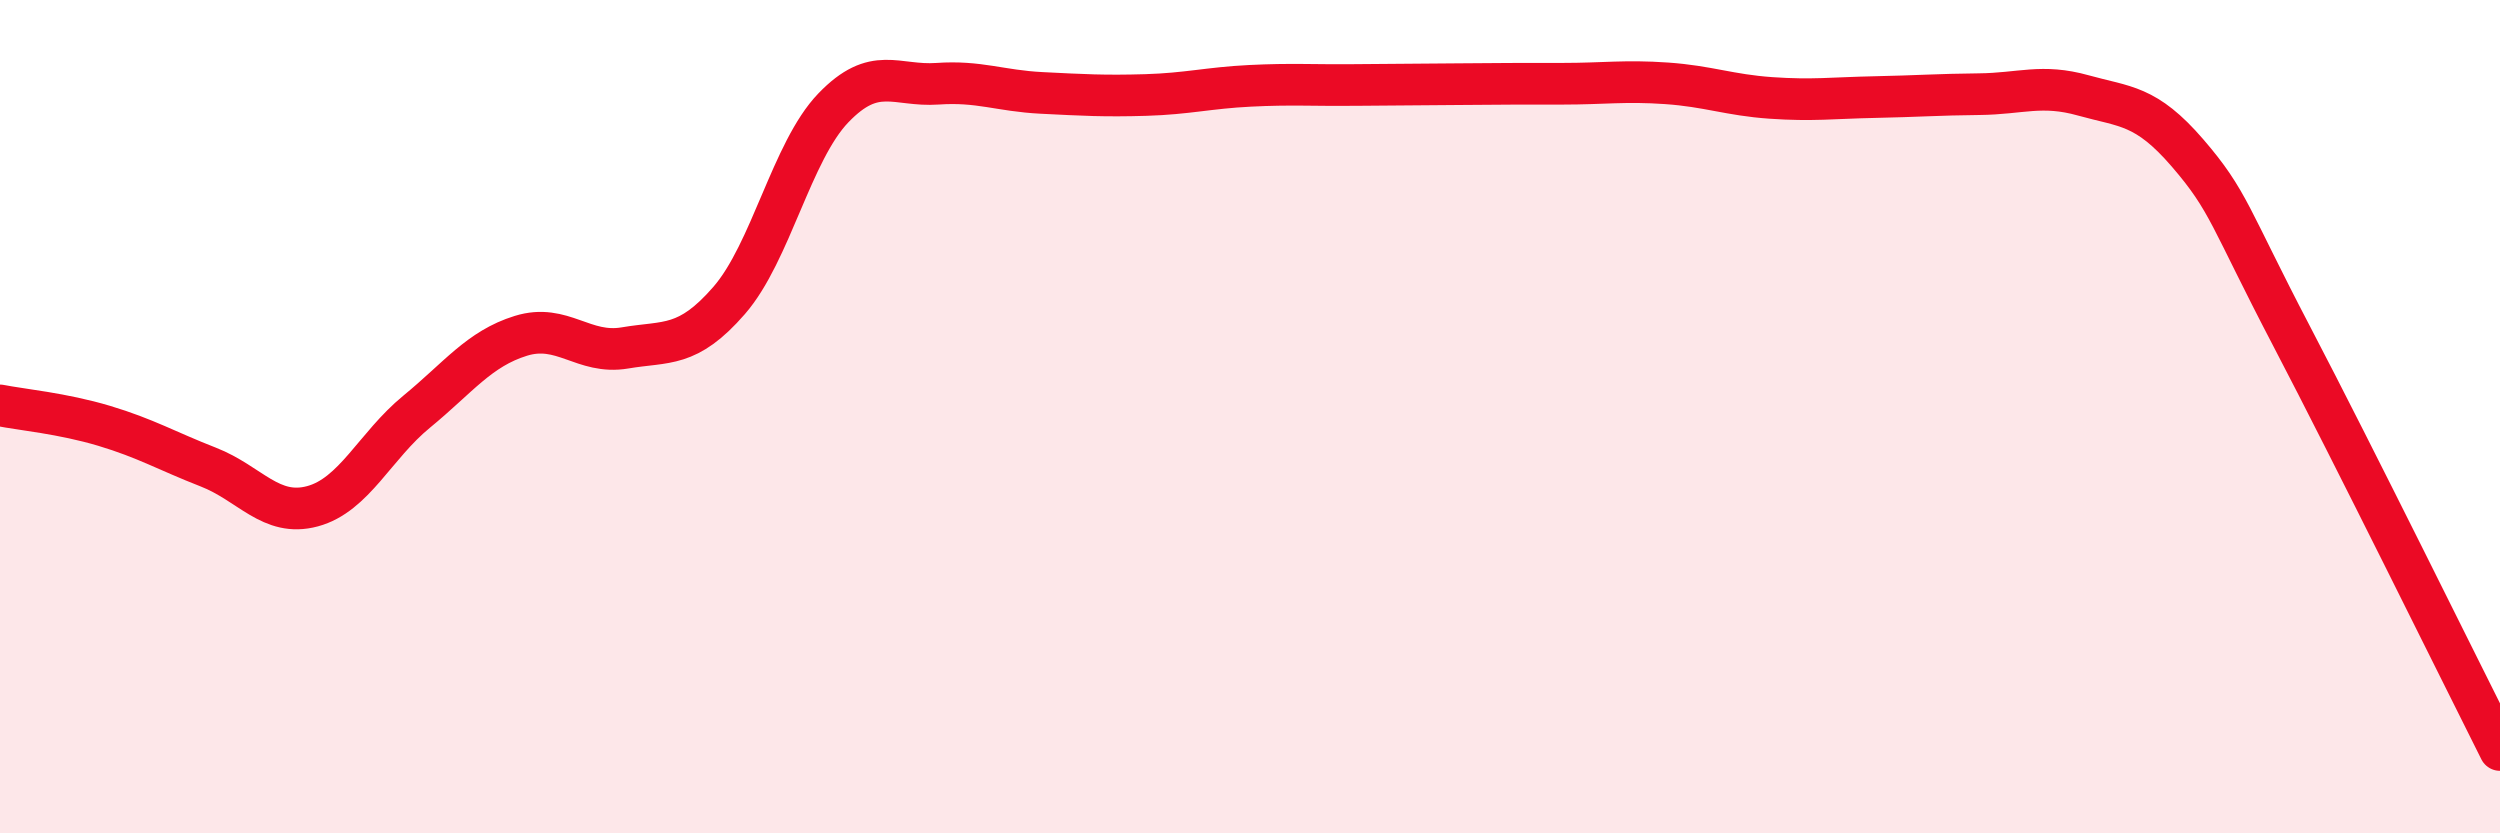
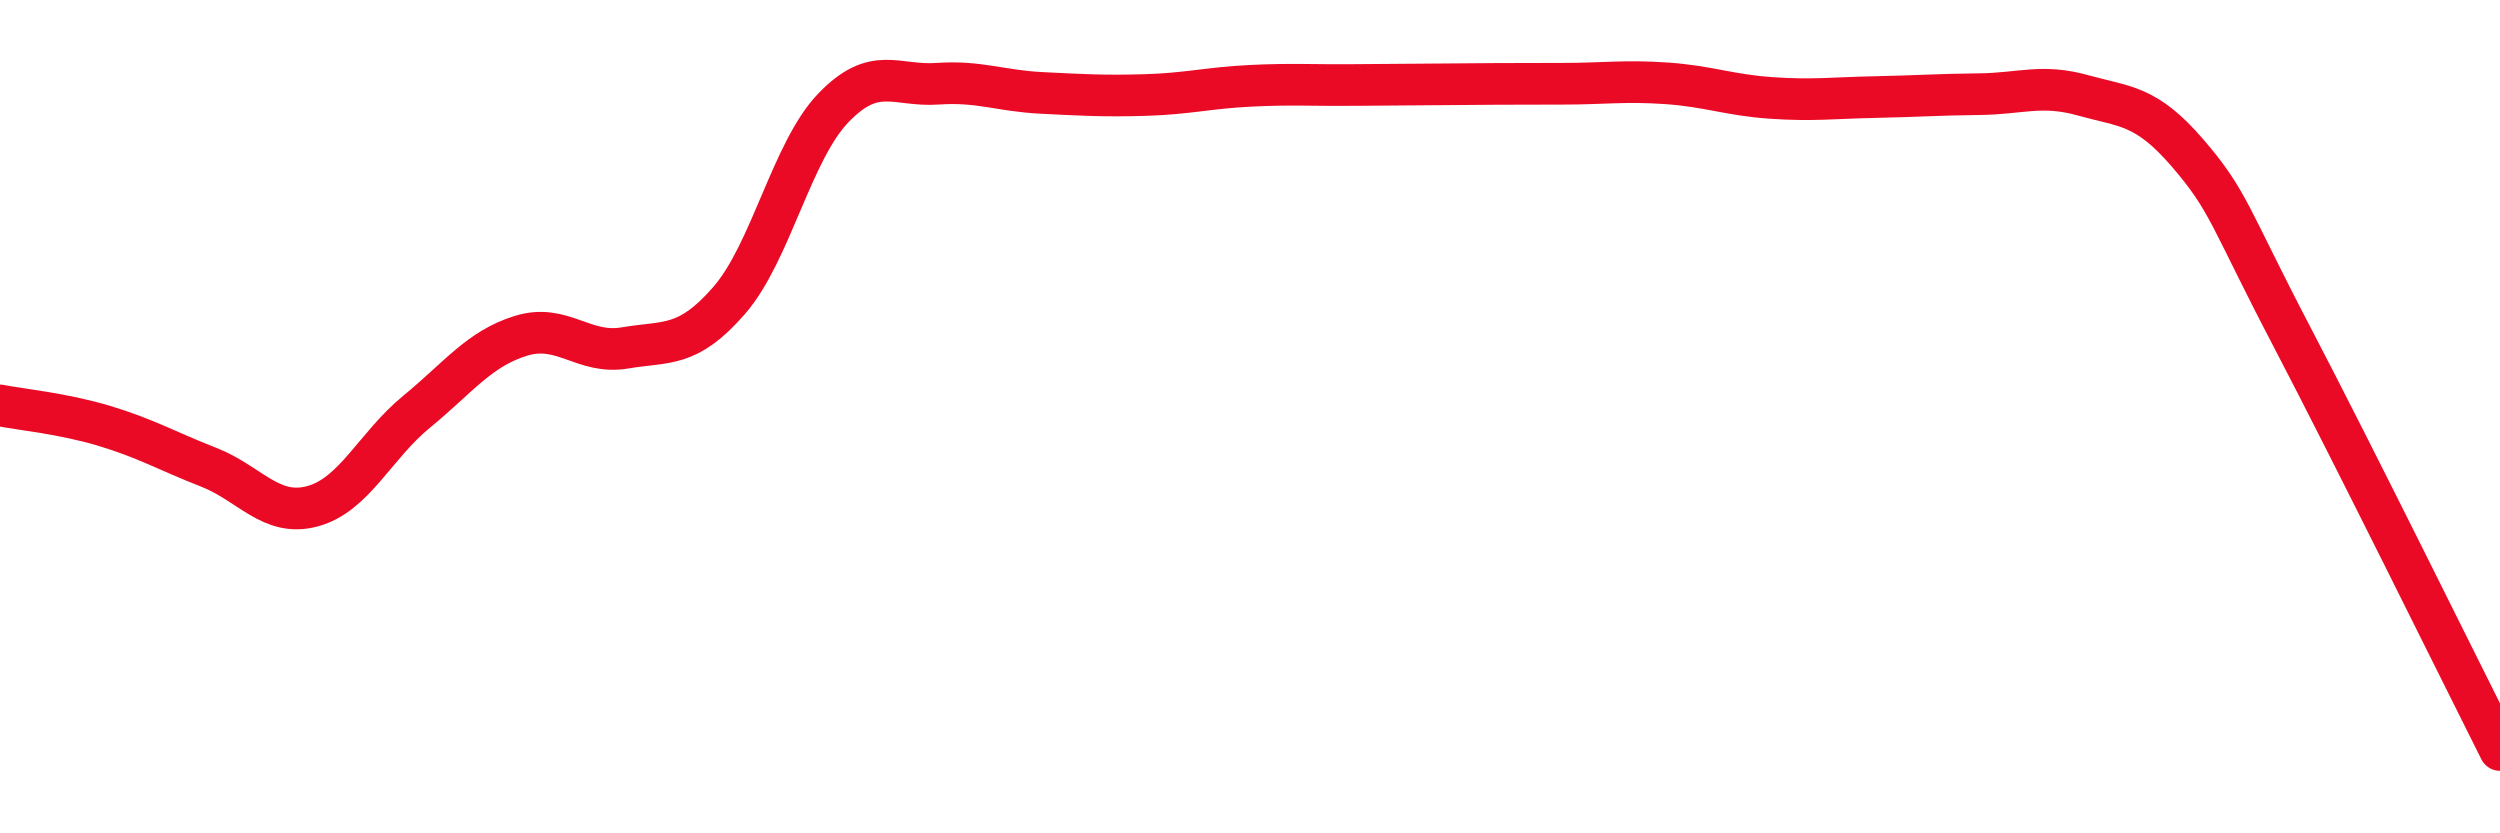
<svg xmlns="http://www.w3.org/2000/svg" width="60" height="20" viewBox="0 0 60 20">
-   <path d="M 0,9.73 C 0.5,9.83 1.5,9.92 2.5,10.22 C 3.5,10.52 4,10.82 5,11.21 C 6,11.6 6.5,12.42 7.5,12.15 C 8.5,11.88 9,10.7 10,9.88 C 11,9.06 11.5,8.37 12.5,8.06 C 13.5,7.75 14,8.52 15,8.35 C 16,8.18 16.5,8.36 17.5,7.21 C 18.5,6.06 19,3.63 20,2.59 C 21,1.55 21.5,2.08 22.5,2.01 C 23.5,1.94 24,2.18 25,2.23 C 26,2.28 26.5,2.31 27.5,2.28 C 28.5,2.25 29,2.11 30,2.06 C 31,2.01 31.5,2.05 32.5,2.04 C 33.5,2.03 34,2.03 35,2.02 C 36,2.01 36.5,2.01 37.5,2.01 C 38.5,2.01 39,1.93 40,2 C 41,2.07 41.5,2.28 42.5,2.35 C 43.5,2.42 44,2.35 45,2.33 C 46,2.31 46.5,2.27 47.5,2.26 C 48.5,2.25 49,2.01 50,2.29 C 51,2.57 51.5,2.51 52.5,3.67 C 53.5,4.83 53.5,5.2 55,8.07 C 56.5,10.94 59,16.01 60,18L60 20L0 20Z" fill="#EB0A25" opacity="0.1" stroke-linecap="round" stroke-linejoin="round" />
-   <path d="M 0,9.73 C 0.5,9.83 1.5,9.92 2.5,10.22 C 3.5,10.52 4,10.82 5,11.21 C 6,11.6 6.5,12.42 7.5,12.15 C 8.5,11.88 9,10.7 10,9.88 C 11,9.06 11.5,8.37 12.5,8.06 C 13.5,7.75 14,8.52 15,8.35 C 16,8.18 16.5,8.36 17.5,7.21 C 18.5,6.06 19,3.63 20,2.59 C 21,1.55 21.5,2.08 22.5,2.01 C 23.5,1.94 24,2.18 25,2.23 C 26,2.28 26.5,2.31 27.5,2.28 C 28.5,2.25 29,2.11 30,2.06 C 31,2.01 31.5,2.05 32.5,2.04 C 33.5,2.03 34,2.03 35,2.02 C 36,2.01 36.5,2.01 37.5,2.01 C 38.5,2.01 39,1.93 40,2 C 41,2.07 41.5,2.28 42.5,2.35 C 43.5,2.42 44,2.35 45,2.33 C 46,2.31 46.5,2.27 47.5,2.26 C 48.5,2.25 49,2.01 50,2.29 C 51,2.57 51.5,2.51 52.5,3.67 C 53.5,4.83 53.5,5.2 55,8.07 C 56.5,10.94 59,16.01 60,18" stroke="#EB0A25" stroke-width="1" fill="none" stroke-linecap="round" stroke-linejoin="round" />
+   <path d="M 0,9.73 C 0.5,9.83 1.5,9.92 2.5,10.22 C 3.5,10.52 4,10.82 5,11.21 C 6,11.6 6.5,12.42 7.5,12.15 C 8.5,11.88 9,10.7 10,9.88 C 11,9.06 11.5,8.37 12.5,8.06 C 13.5,7.75 14,8.52 15,8.35 C 16,8.18 16.5,8.36 17.5,7.21 C 18.5,6.06 19,3.63 20,2.59 C 21,1.55 21.5,2.08 22.5,2.01 C 23.5,1.94 24,2.18 25,2.23 C 26,2.28 26.5,2.31 27.5,2.28 C 28.5,2.25 29,2.11 30,2.06 C 31,2.01 31.5,2.05 32.5,2.04 C 36,2.01 36.5,2.01 37.5,2.01 C 38.5,2.01 39,1.93 40,2 C 41,2.07 41.5,2.28 42.5,2.35 C 43.5,2.42 44,2.35 45,2.33 C 46,2.31 46.5,2.27 47.5,2.26 C 48.5,2.25 49,2.01 50,2.29 C 51,2.57 51.5,2.51 52.5,3.67 C 53.5,4.83 53.5,5.2 55,8.07 C 56.5,10.94 59,16.01 60,18" stroke="#EB0A25" stroke-width="1" fill="none" stroke-linecap="round" stroke-linejoin="round" />
</svg>